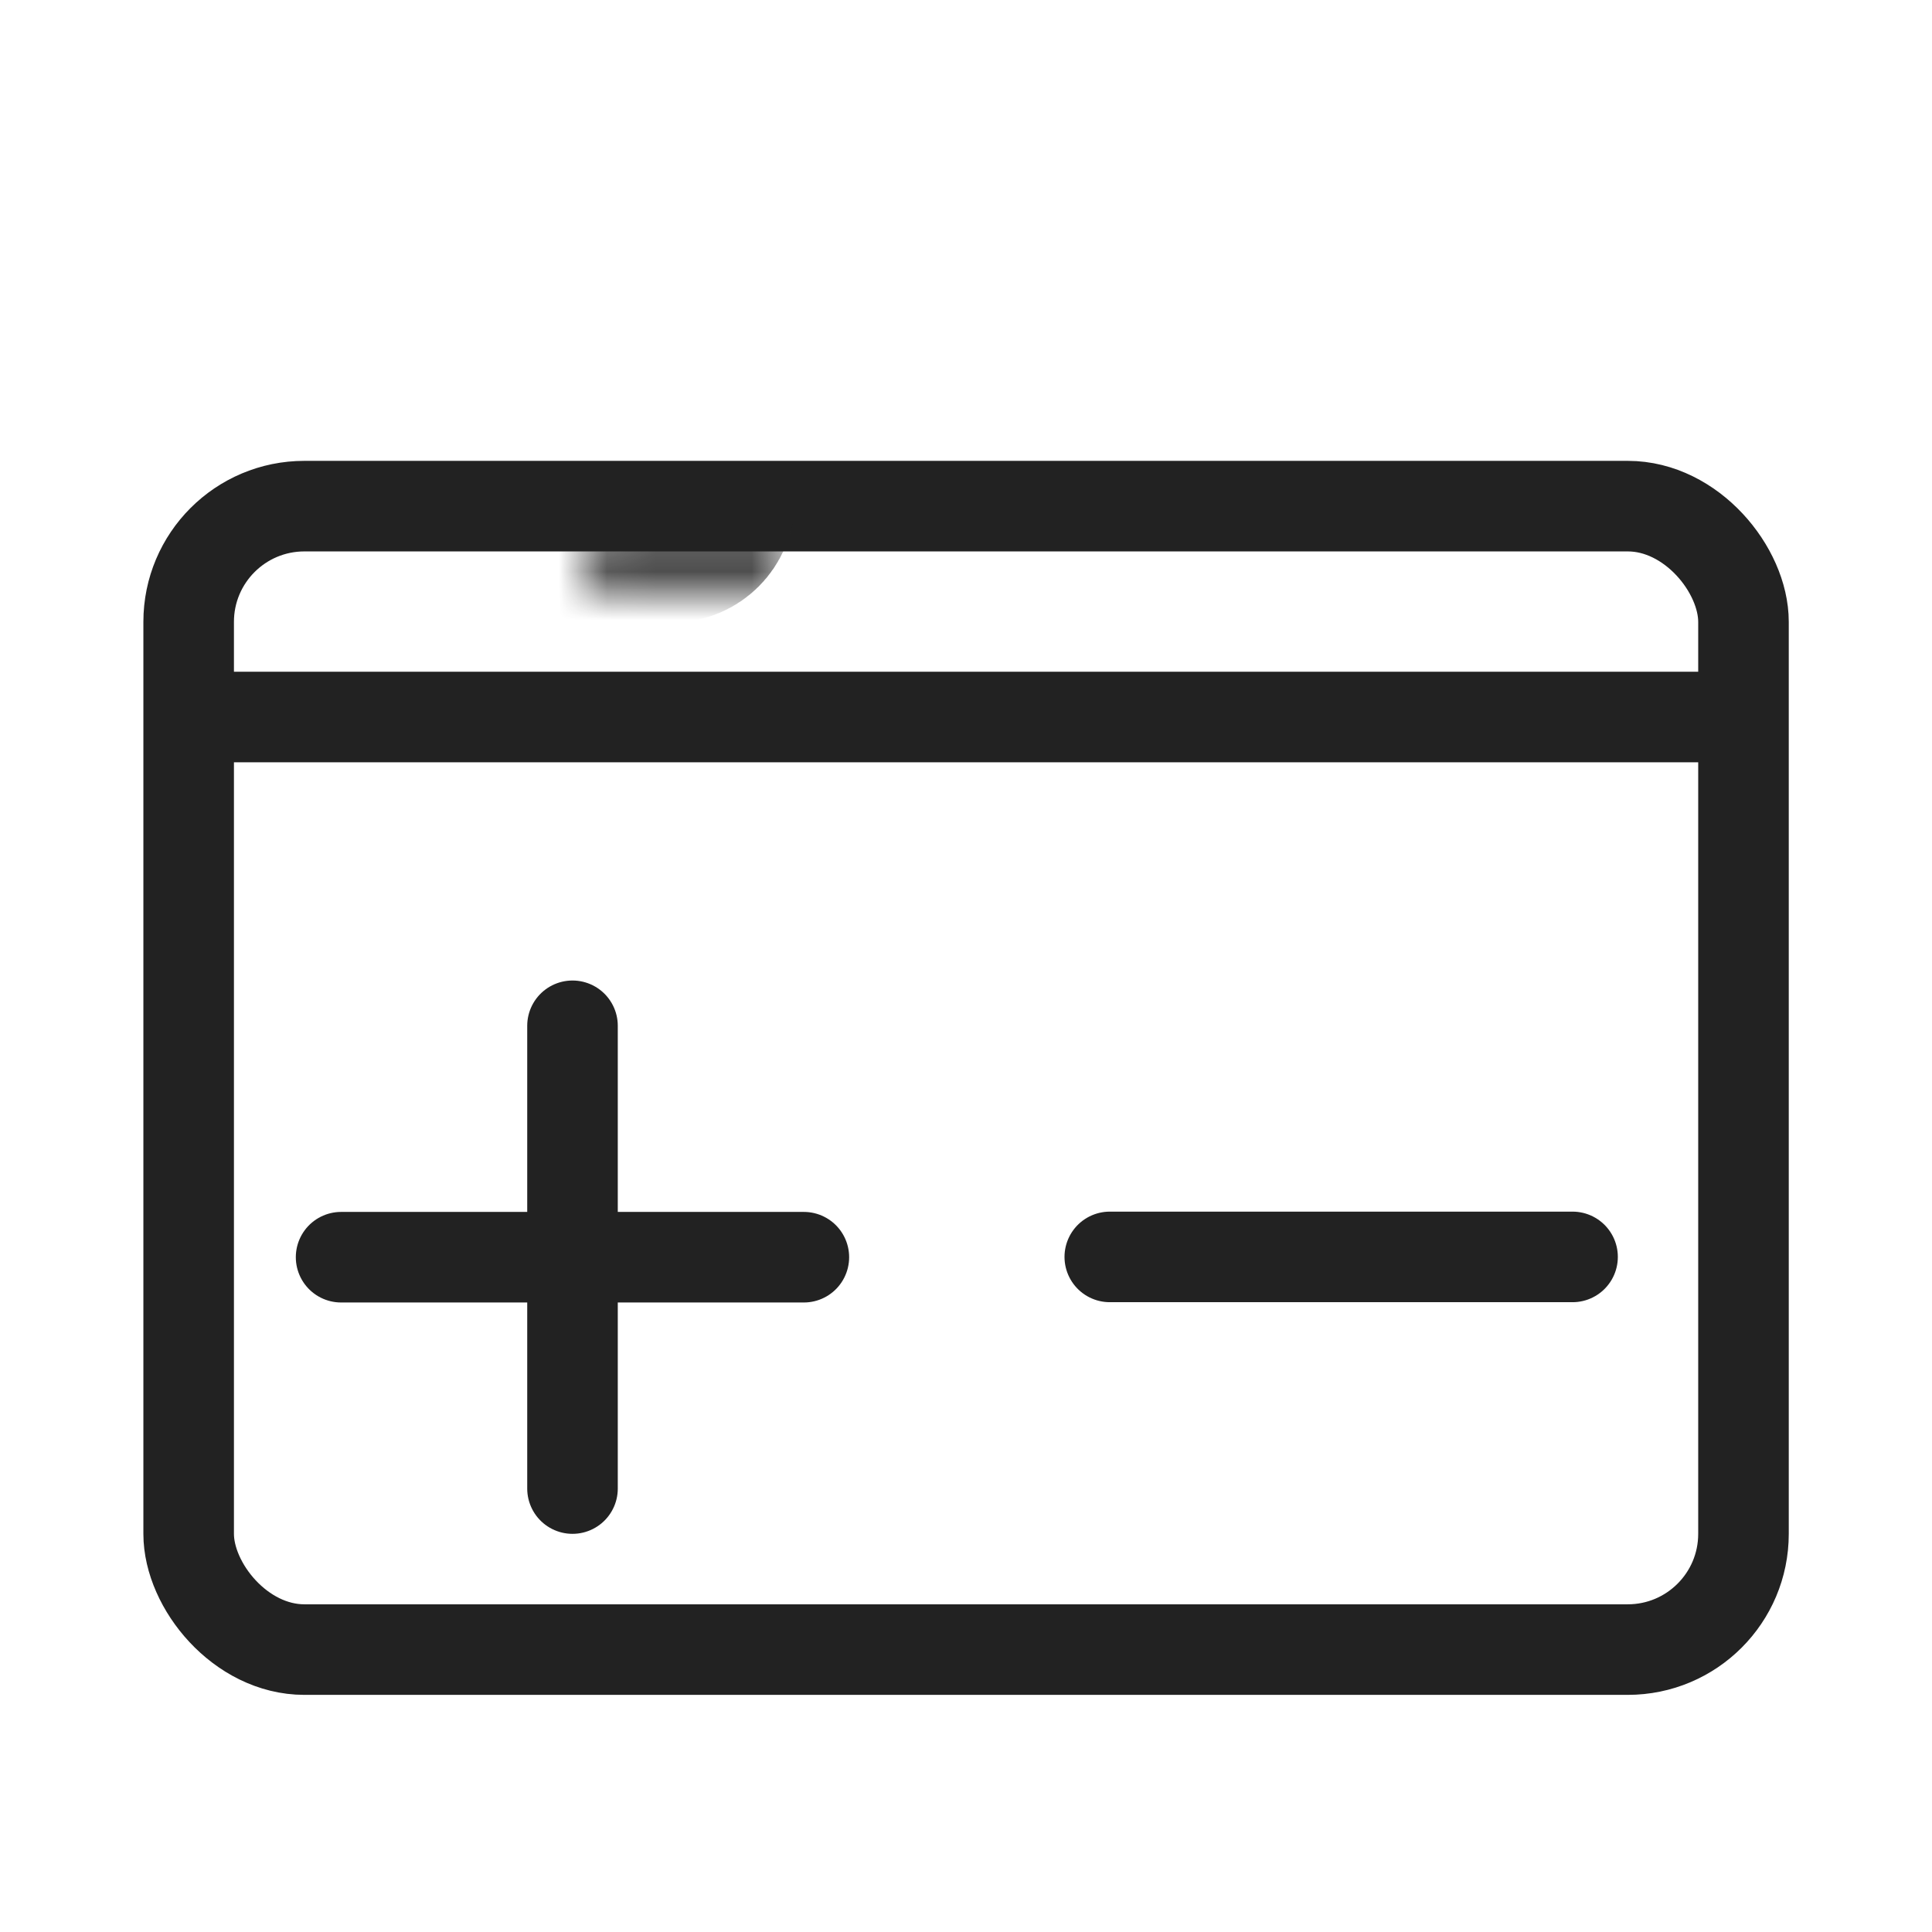
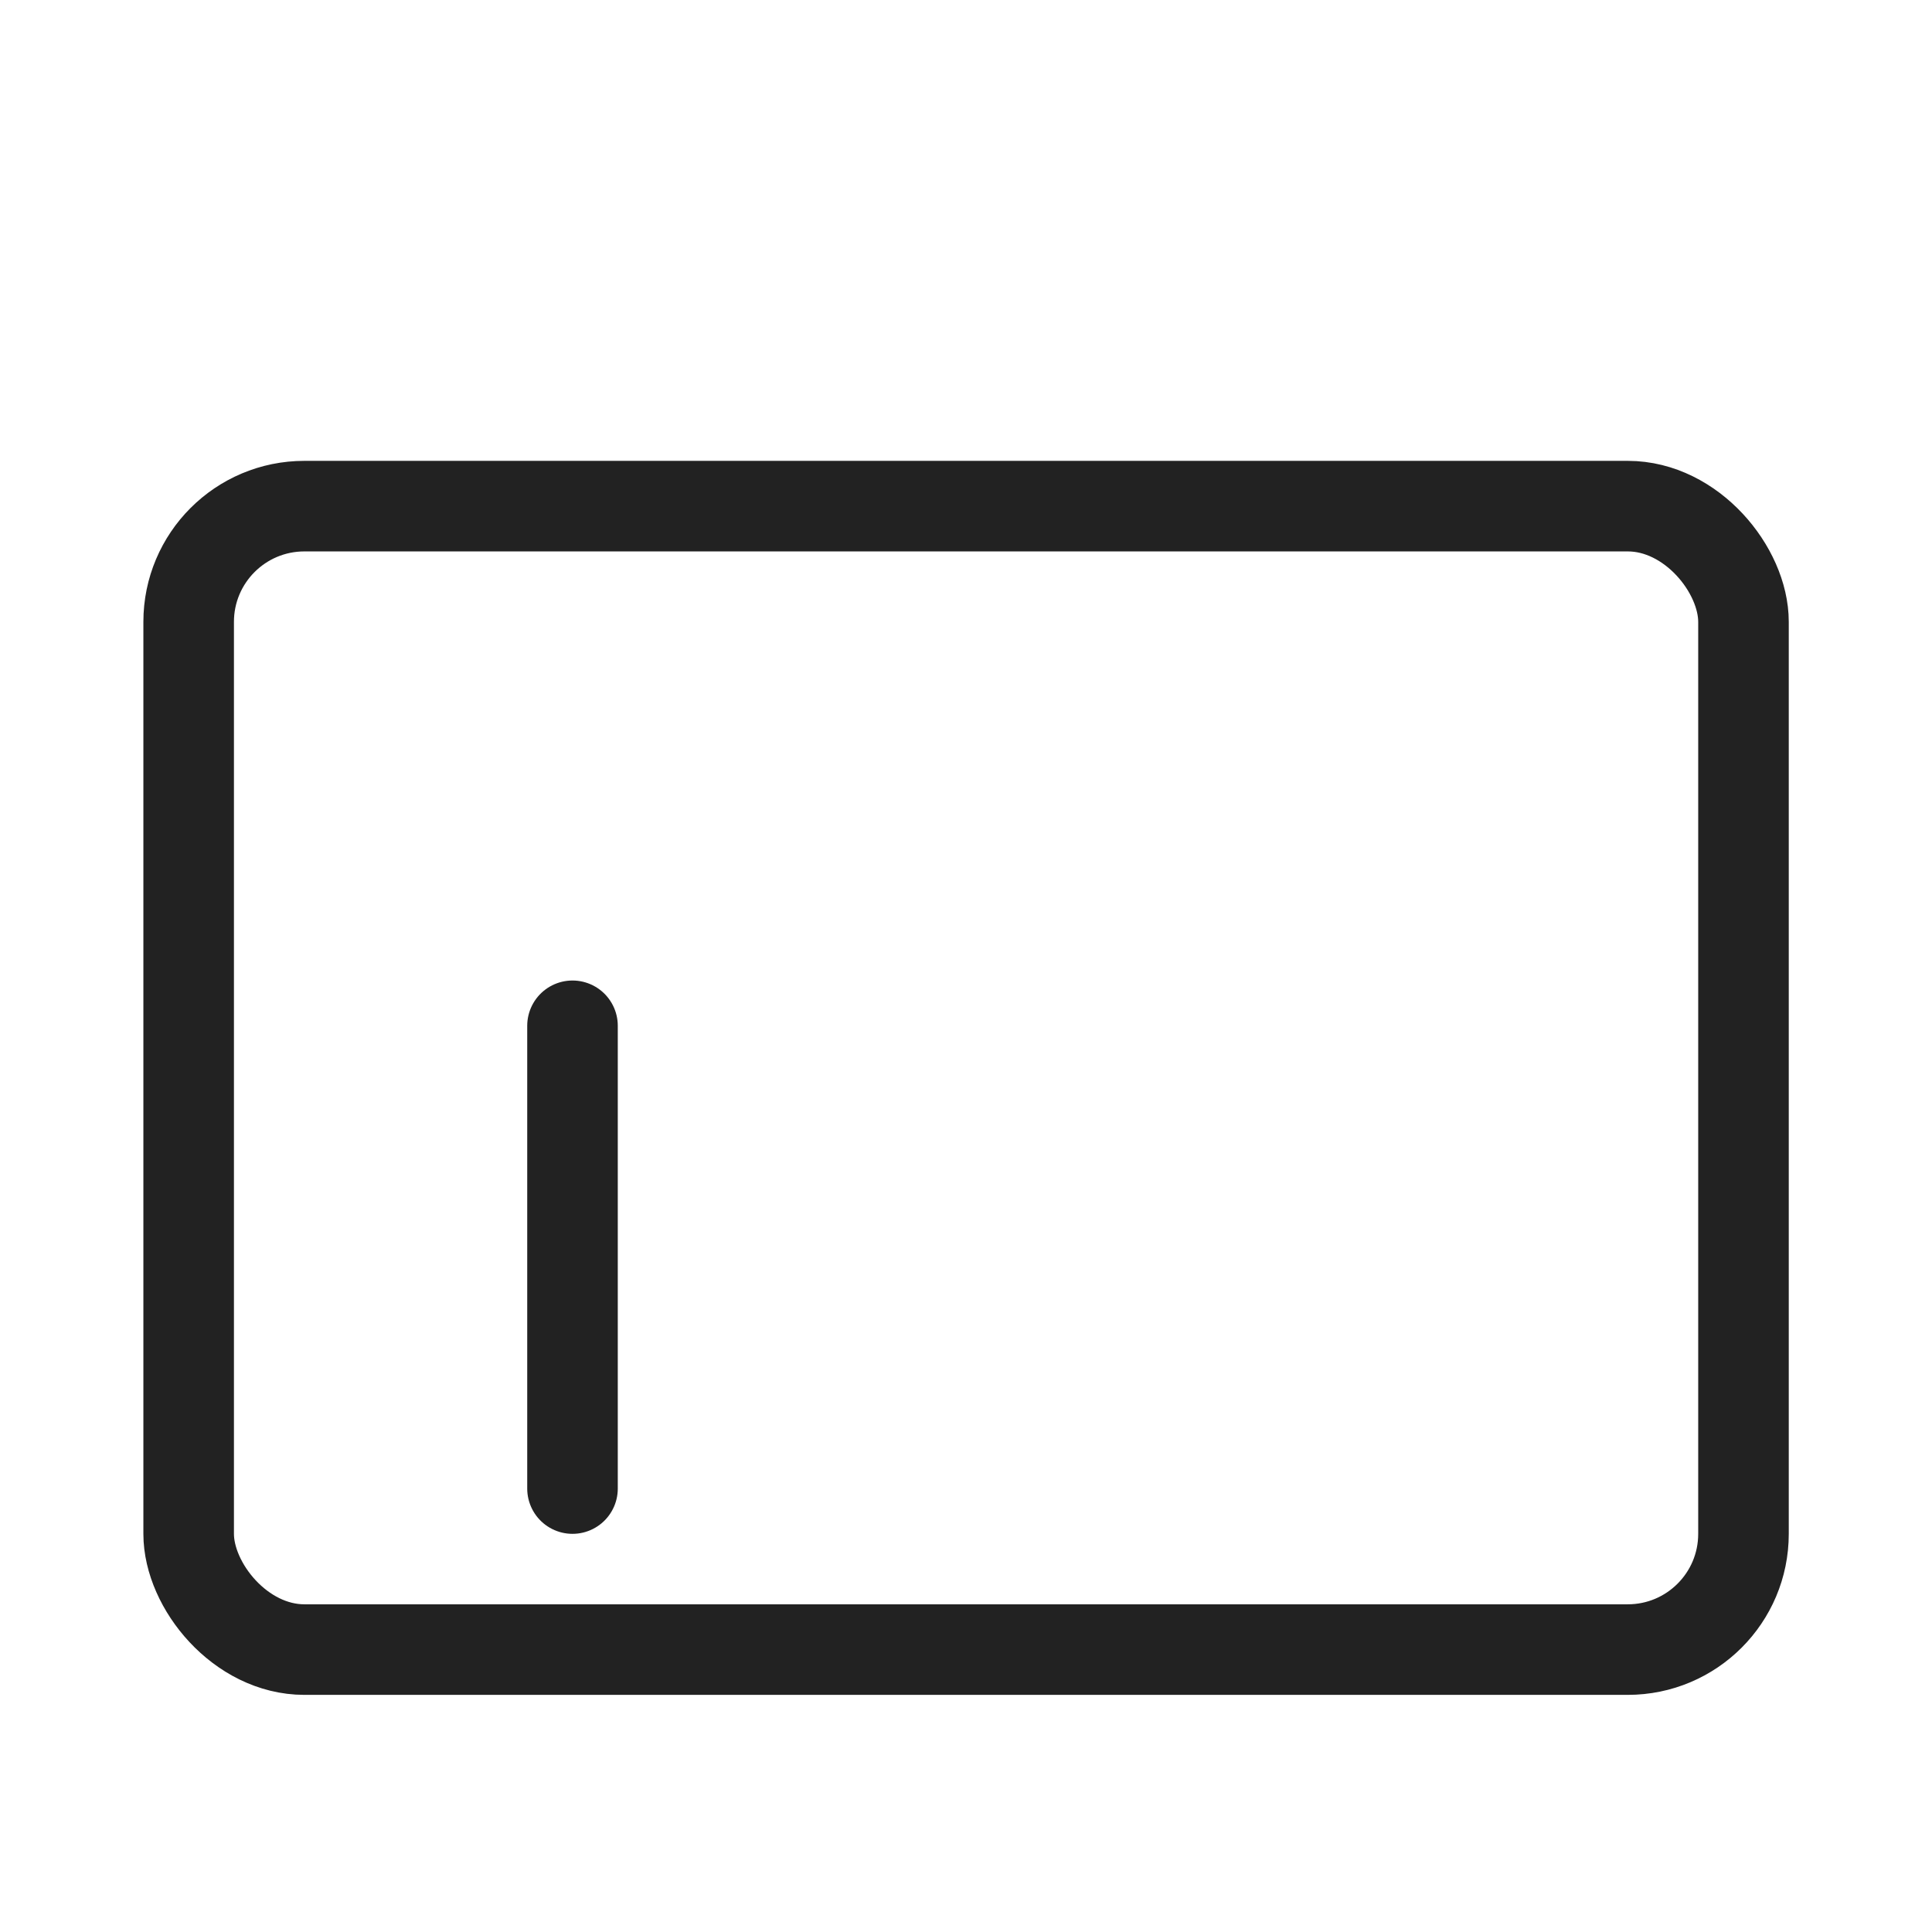
<svg xmlns="http://www.w3.org/2000/svg" width="40" height="40" viewBox="0 0 40 40" fill="none">
  <g id="Battery">
    <g id="Group 1410095525">
      <g id="Group 1410095963">
        <rect id="Rectangle 23064" x="3.906" y="10.479" width="32.191" height="23.674" rx="2.396" stroke="#222222" stroke-width="1.875" />
        <g id="Rectangle 23065">
          <mask id="path-2-inside-1_12490_91931" fill="white">
-             <rect x="6.062" y="5.334" width="8.516" height="5.678" rx="0.667" />
-           </mask>
-           <rect x="6.062" y="5.334" width="8.516" height="5.678" rx="0.667" stroke="#222222" stroke-width="3.75" mask="url(#path-2-inside-1_12490_91931)" />
+             </mask>
        </g>
        <g id="Rectangle 23066">
          <mask id="path-3-inside-2_12490_91931" fill="white">
            <rect x="25.918" y="5.334" width="8.516" height="5.678" rx="0.667" />
          </mask>
          <rect x="25.918" y="5.334" width="8.516" height="5.678" rx="0.667" stroke="#222222" stroke-width="3.75" mask="url(#path-3-inside-2_12490_91931)" />
        </g>
-         <path id="Vector" d="M11.853 21.238V30.819M16.643 26.029H7.062" stroke="#222222" stroke-width="1.875" stroke-linecap="round" stroke-linejoin="round" />
-         <path id="Vector_2" d="M32.558 26.023H22.977" stroke="#222222" stroke-width="1.875" stroke-linecap="round" stroke-linejoin="round" />
-         <path id="Vector 1245" d="M3.582 14.845H36.6" stroke="#222222" stroke-width="1.875" />
+         <path id="Vector" d="M11.853 21.238V30.819M16.643 26.029" stroke="#222222" stroke-width="1.875" stroke-linecap="round" stroke-linejoin="round" />
      </g>
    </g>
  </g>
</svg>